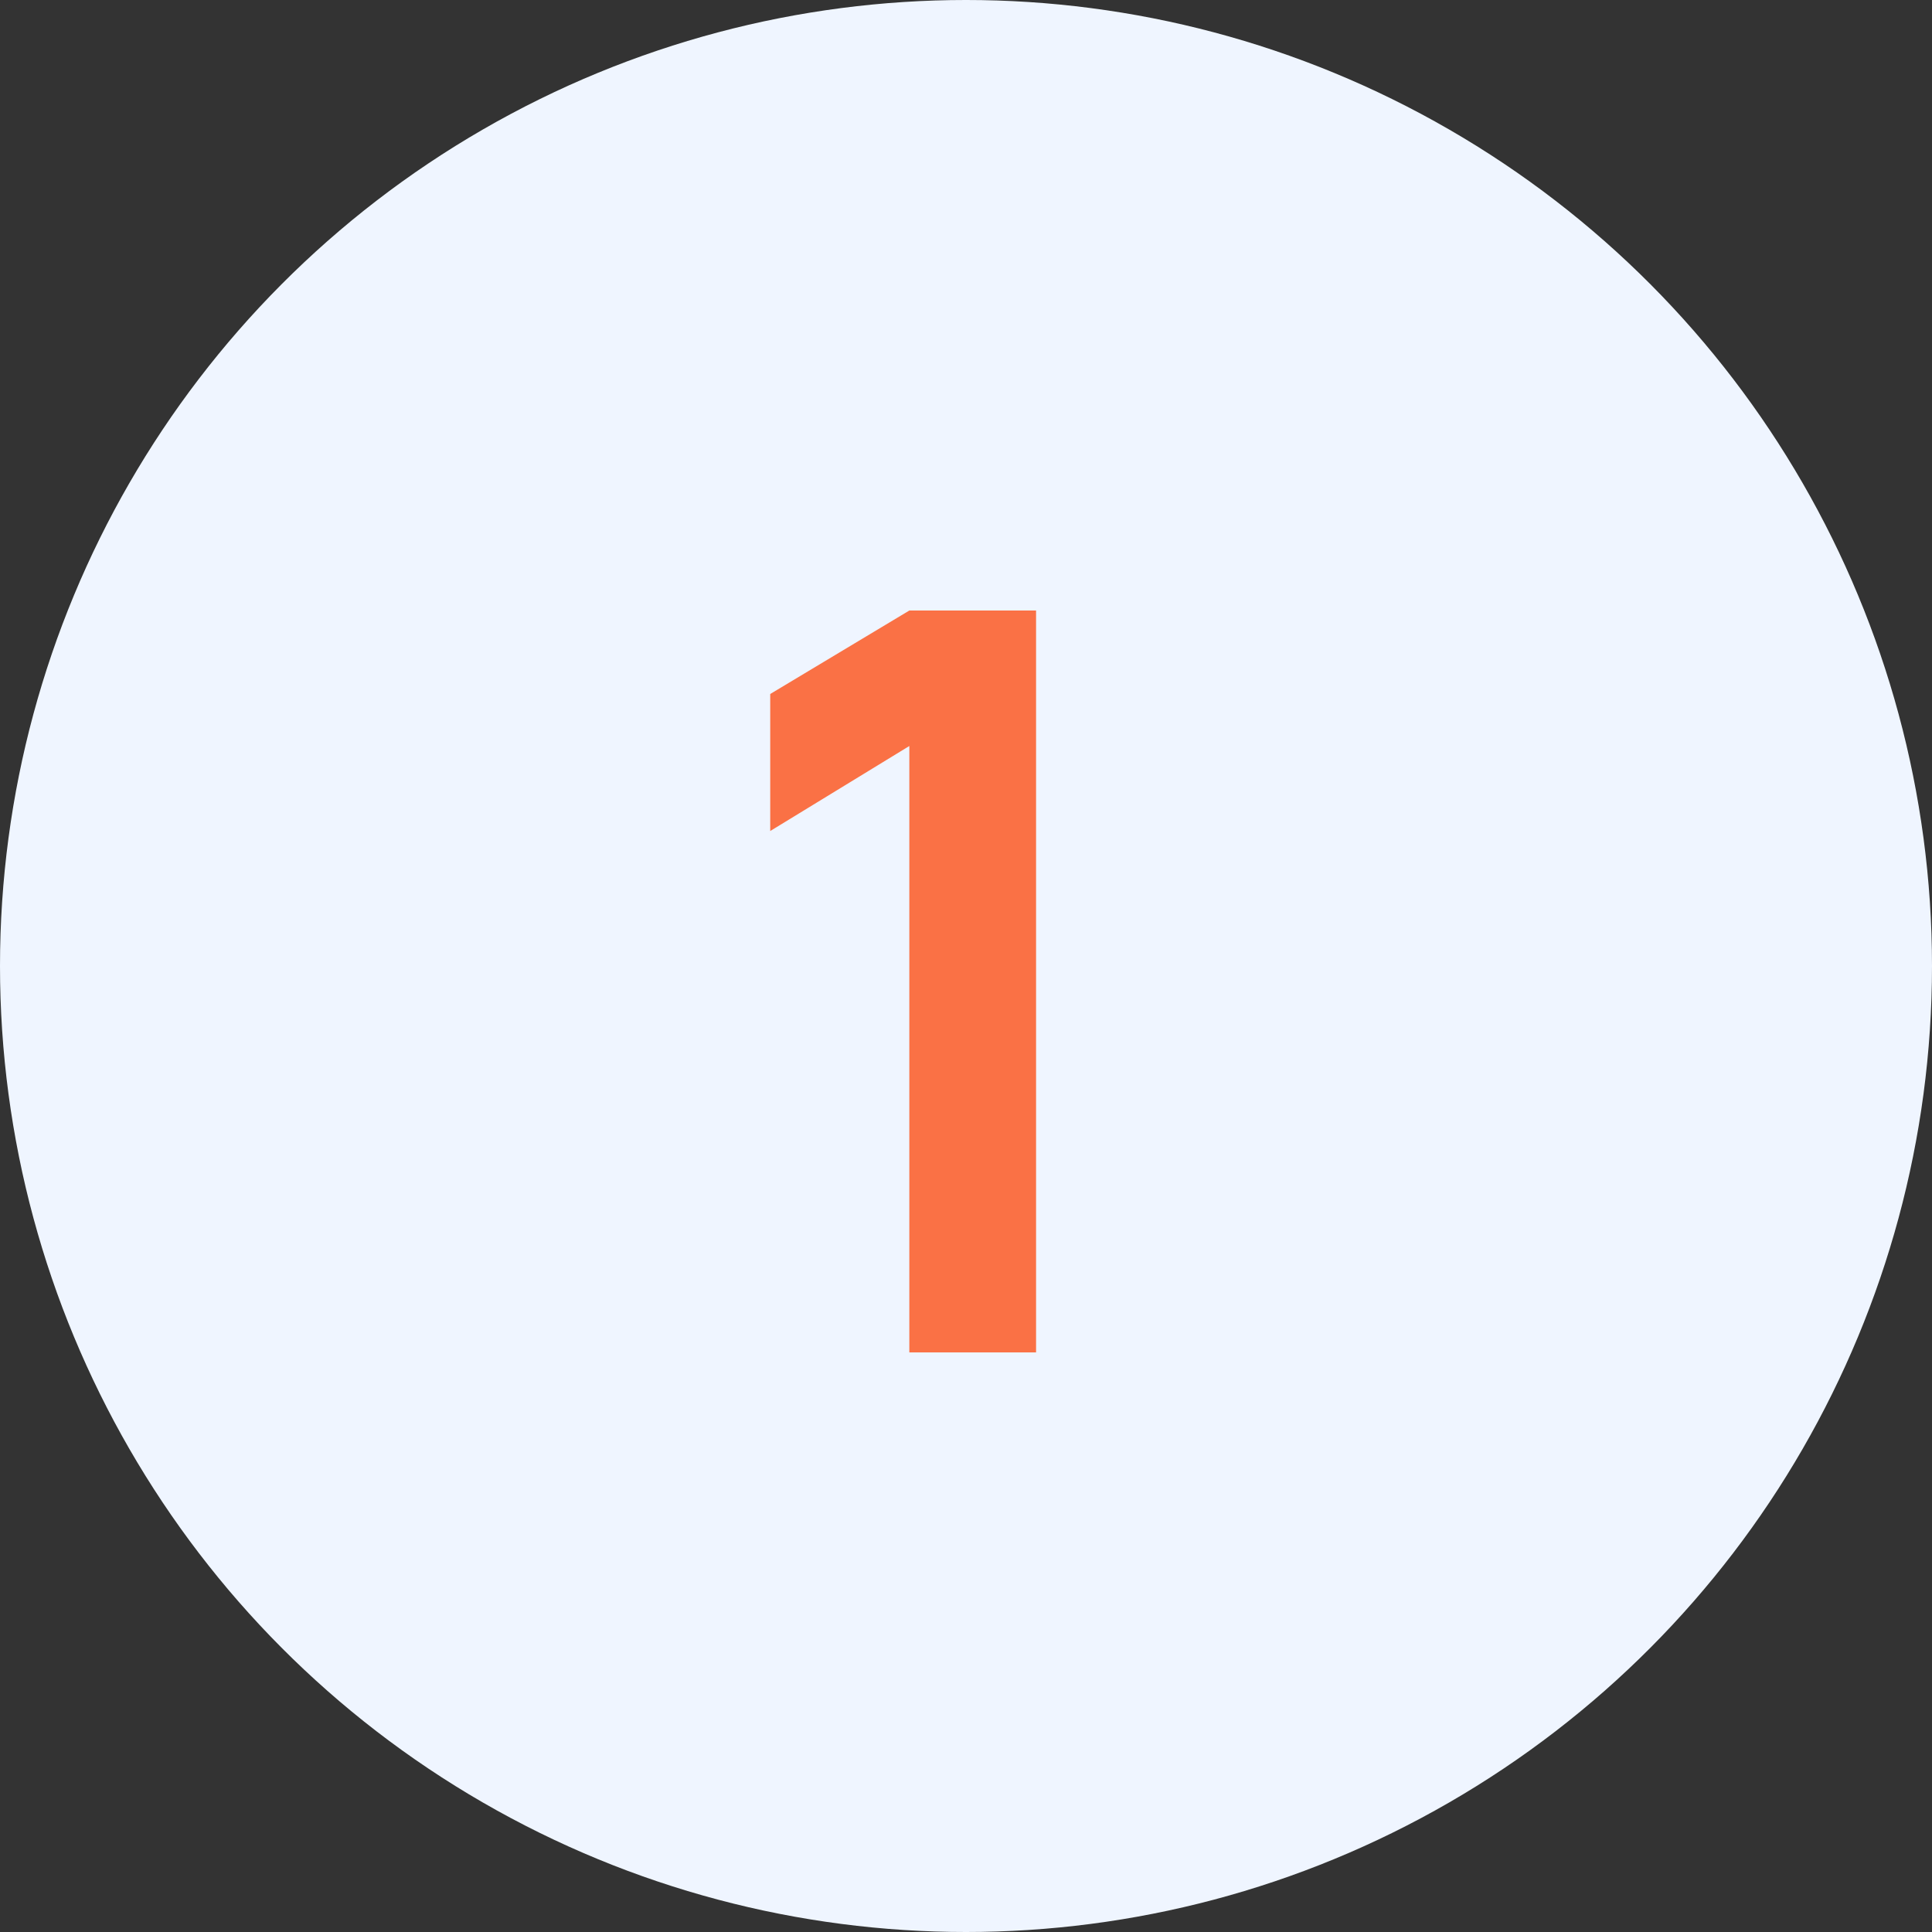
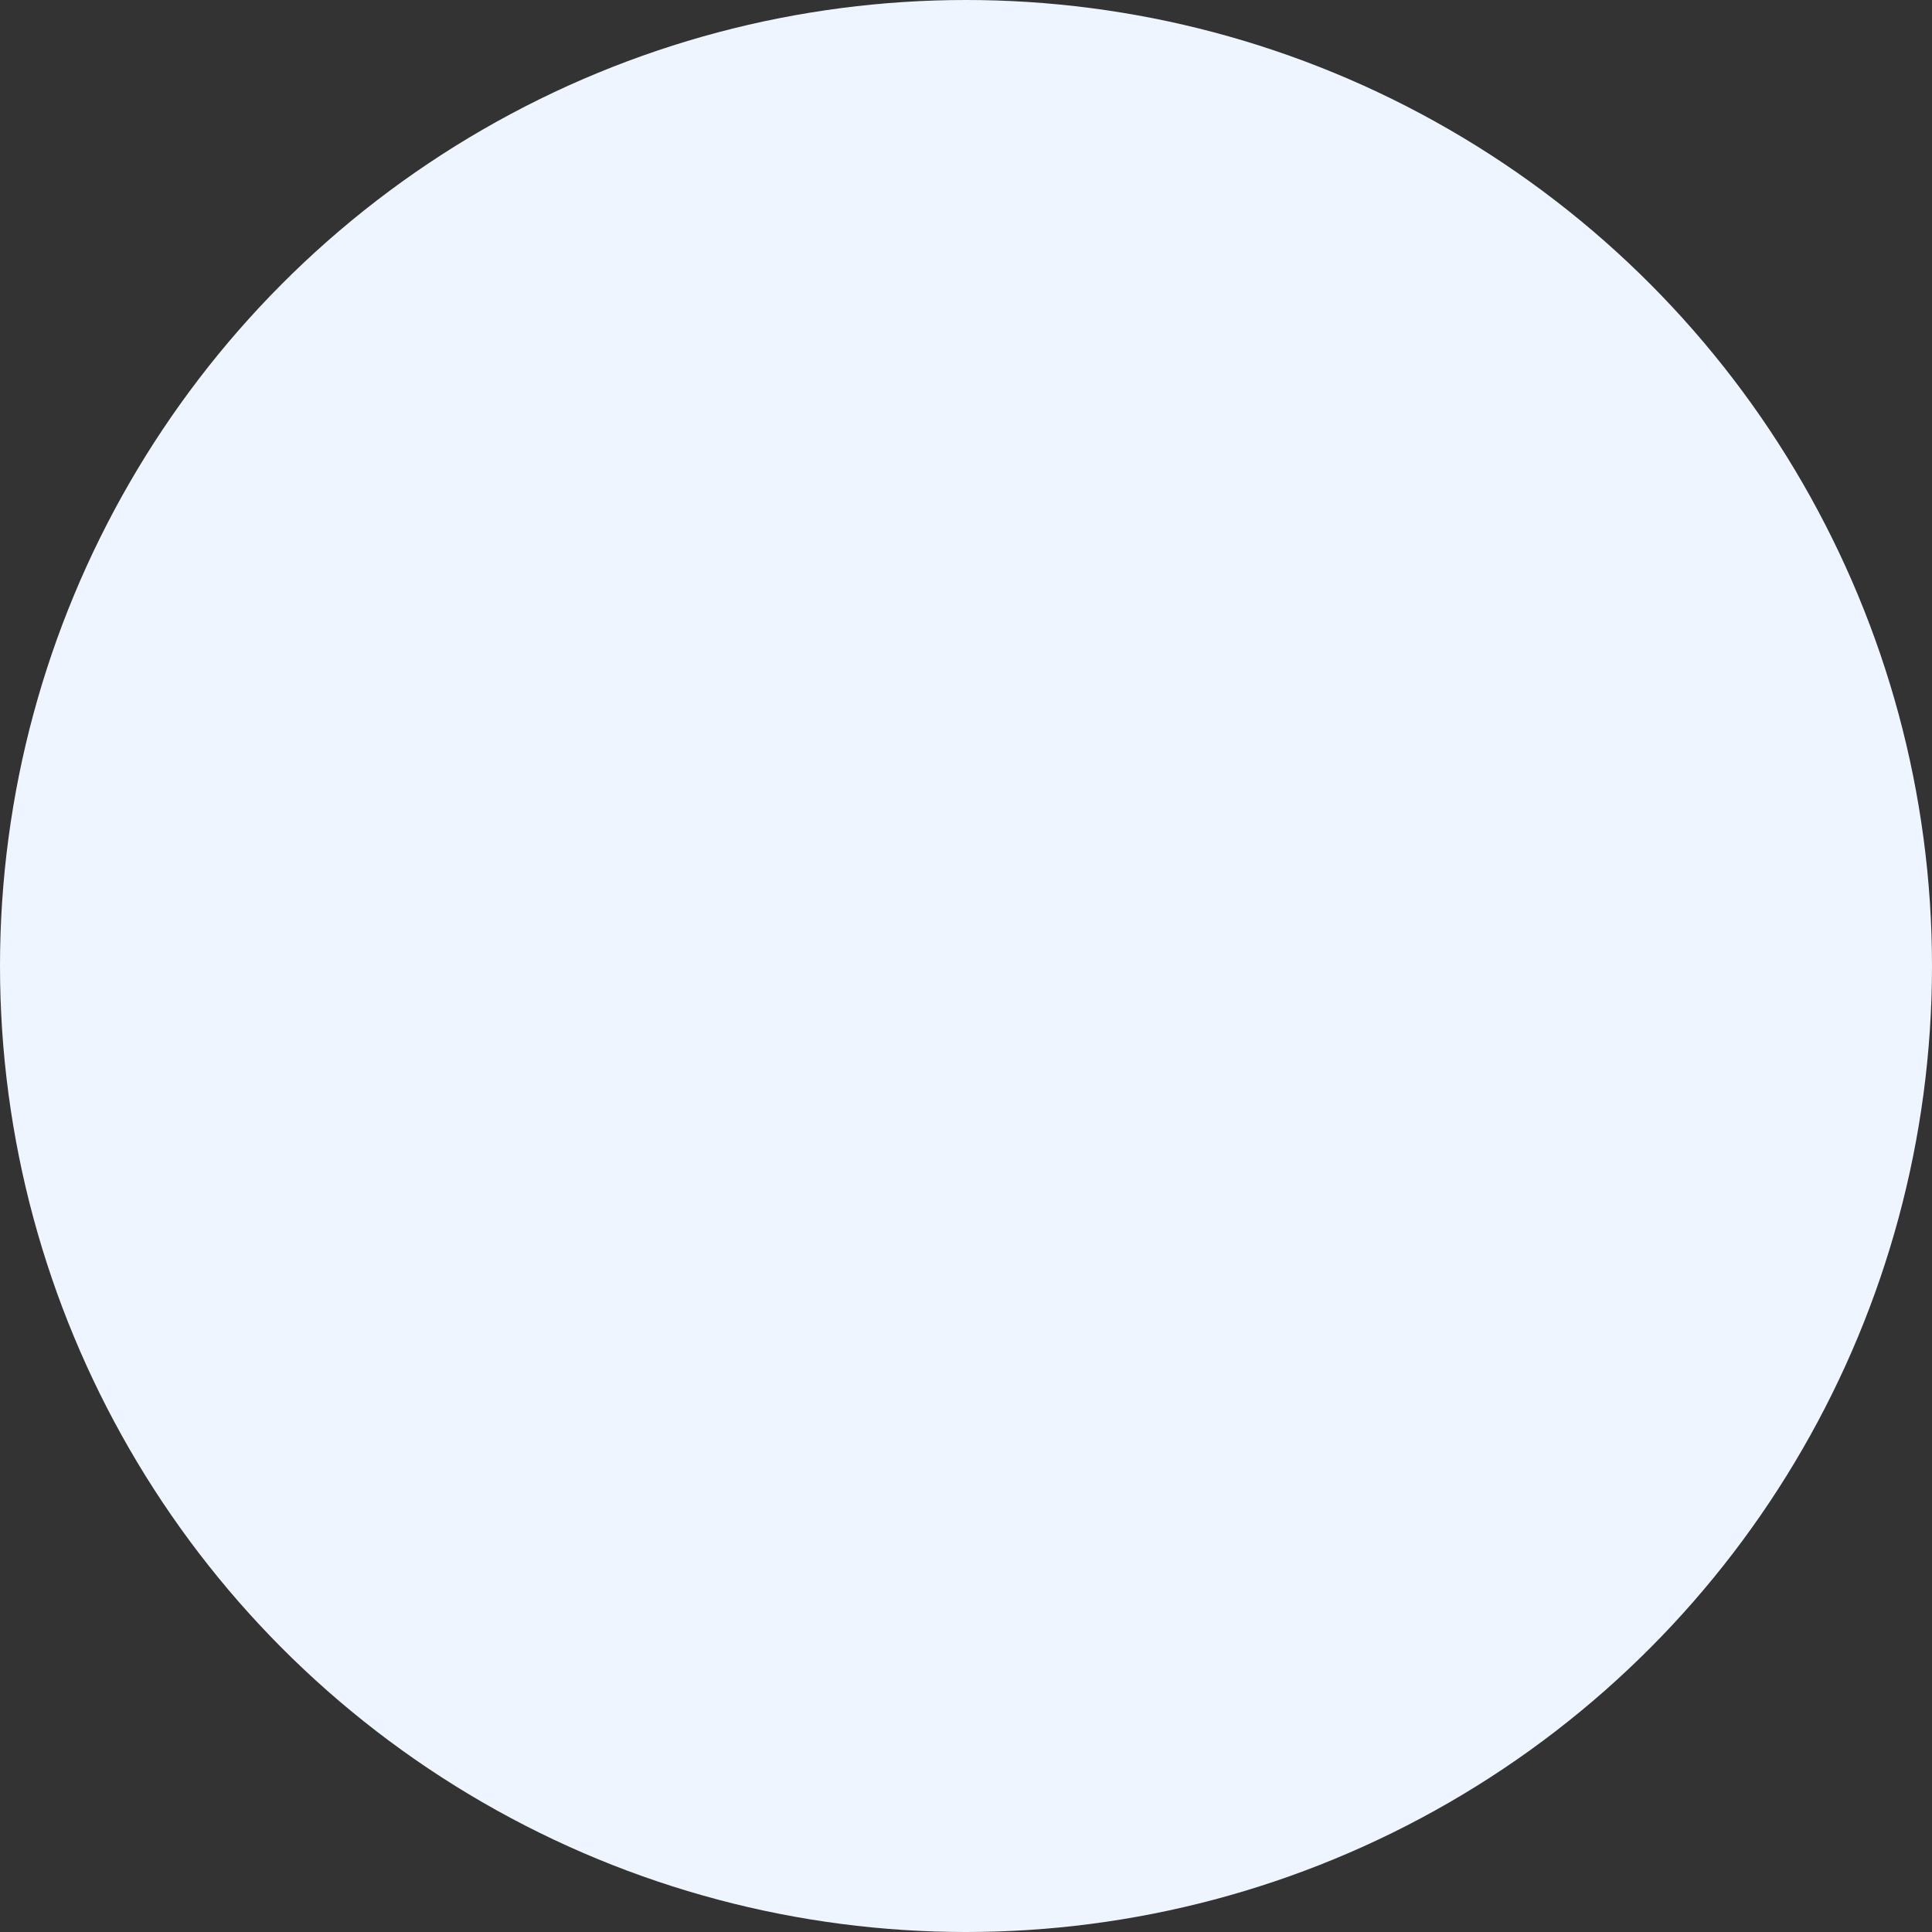
<svg xmlns="http://www.w3.org/2000/svg" width="30" height="30" viewBox="0 0 30 30" fill="none">
  <rect x="0" y="0" width="30" height="30" fill="#333333" stroke="none" />
  <circle cx="15" cy="15" r="15" fill="#EFF5FF" />
-   <path d="M14.12 21V11.584L11.96 12.904V10.776L14.12 9.48H16.088V21H14.12Z" fill="#FA7145" />
</svg>